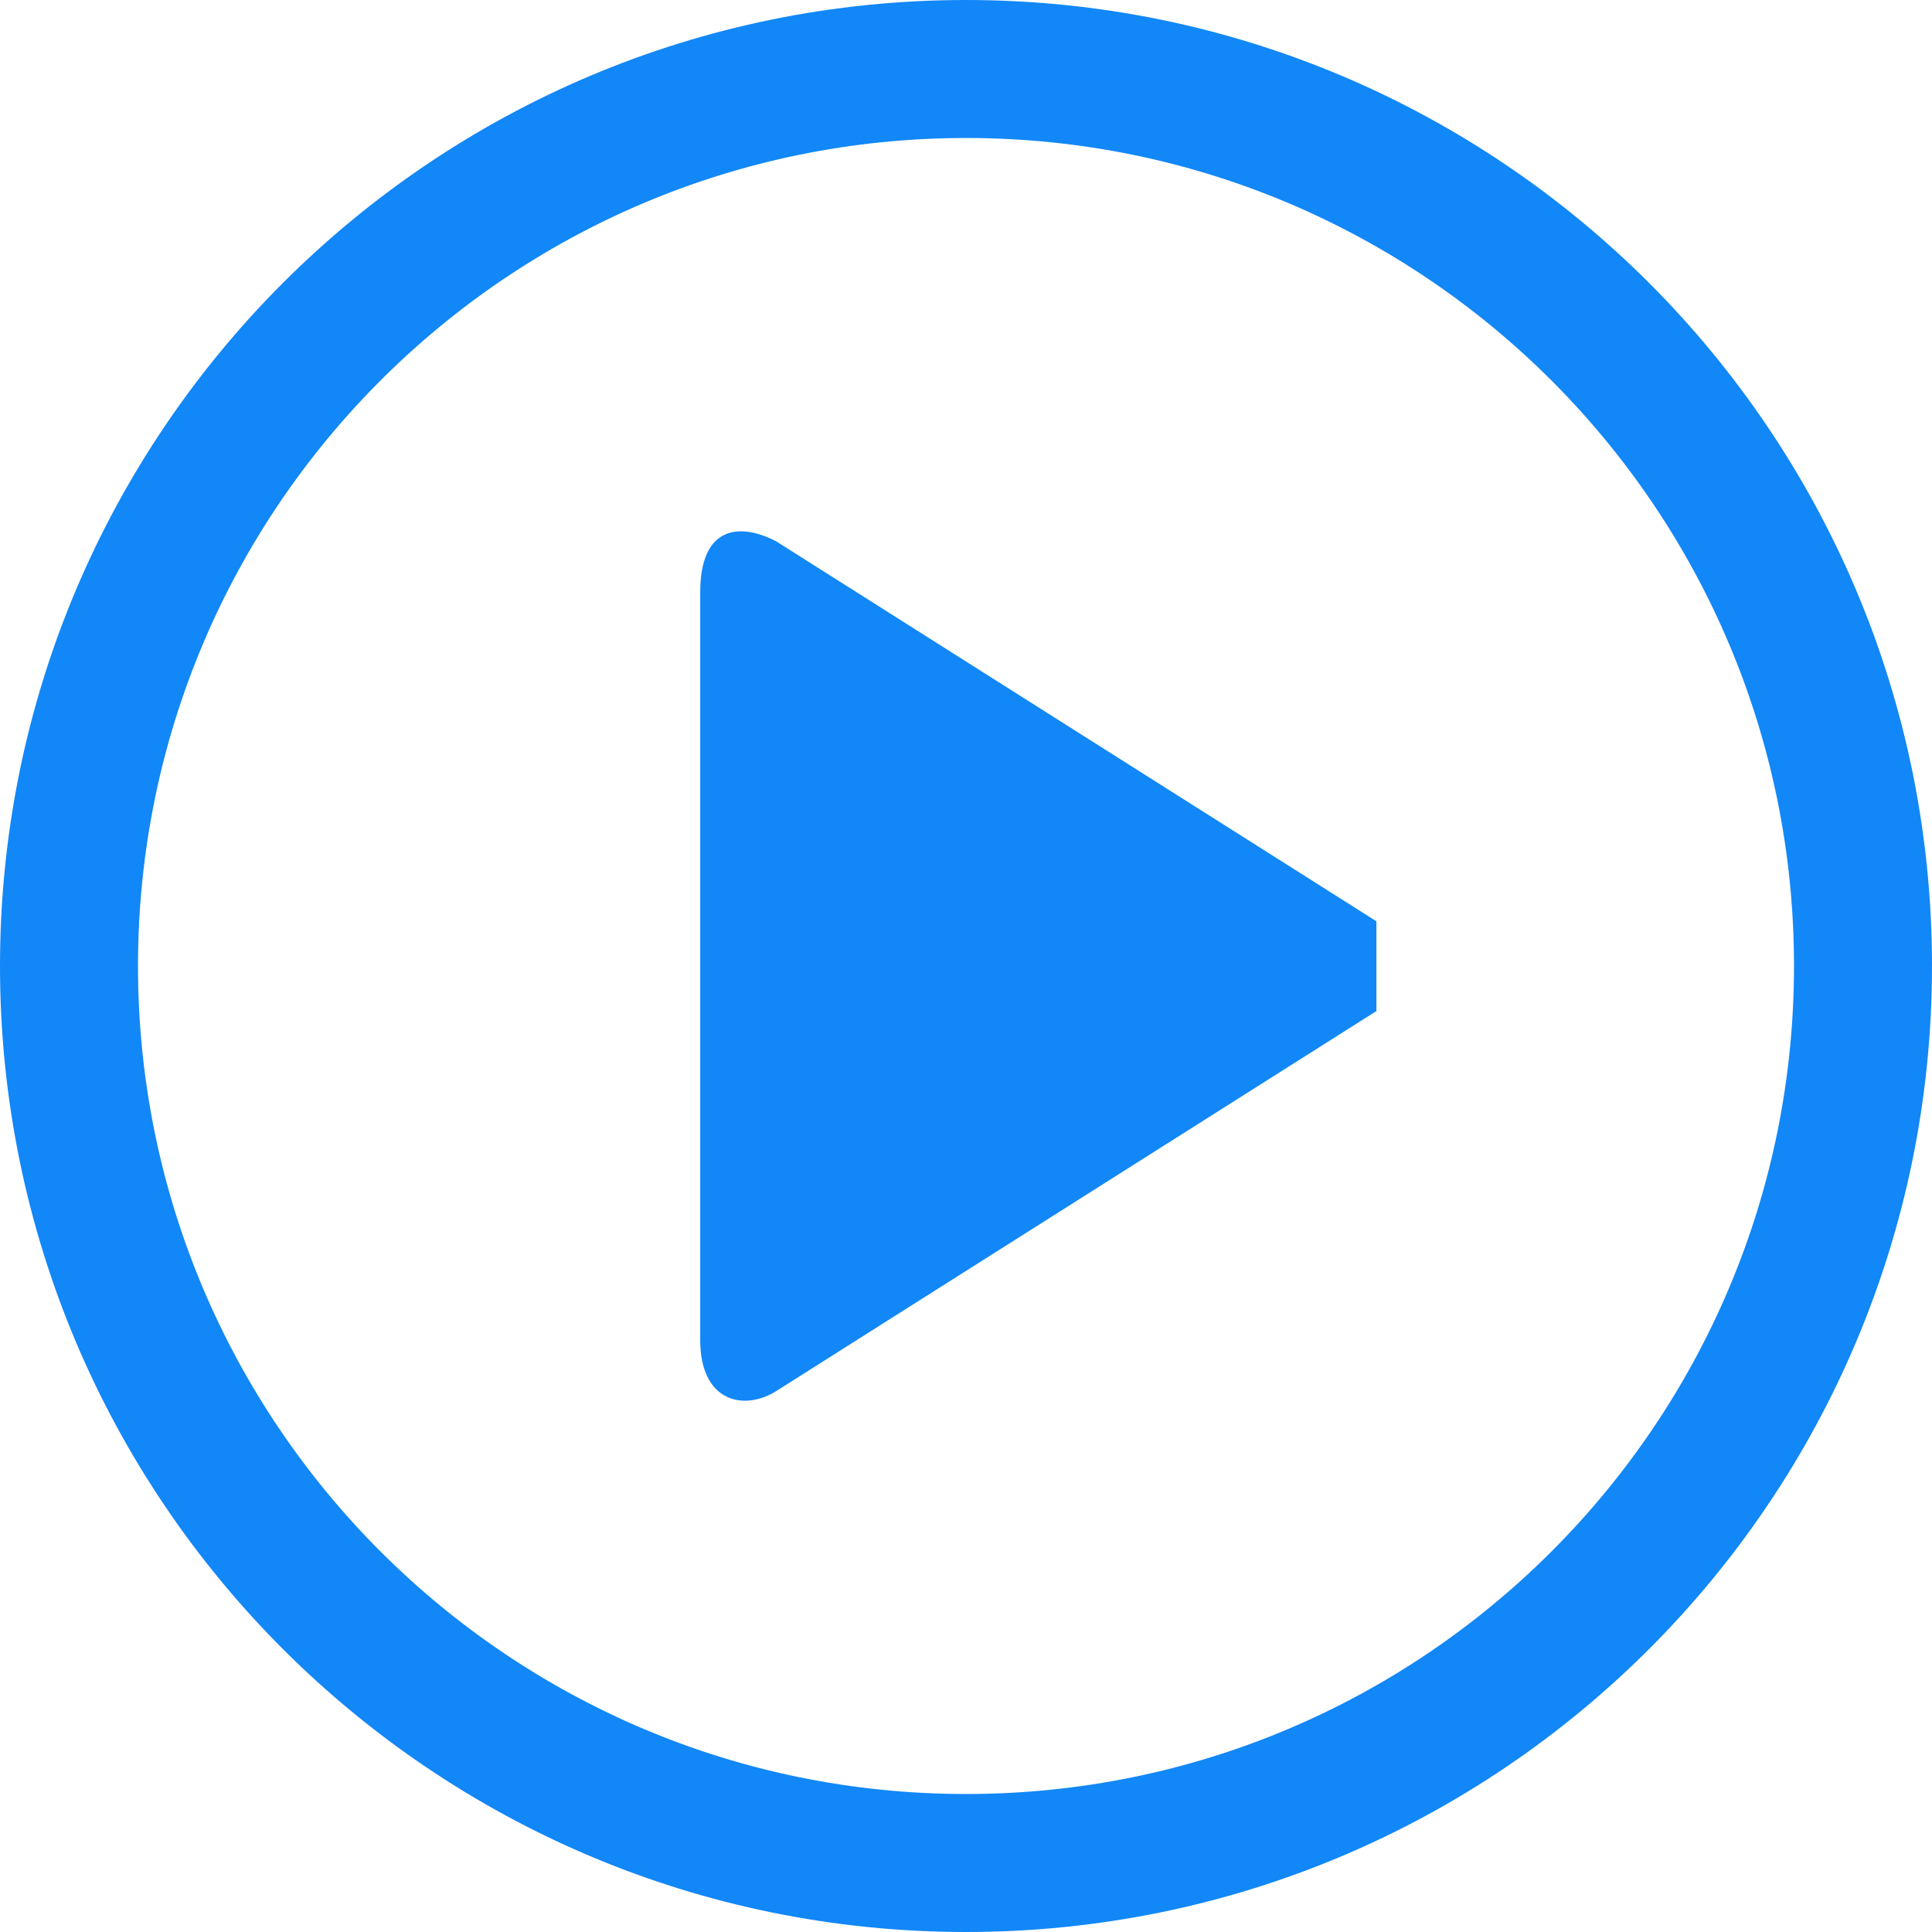
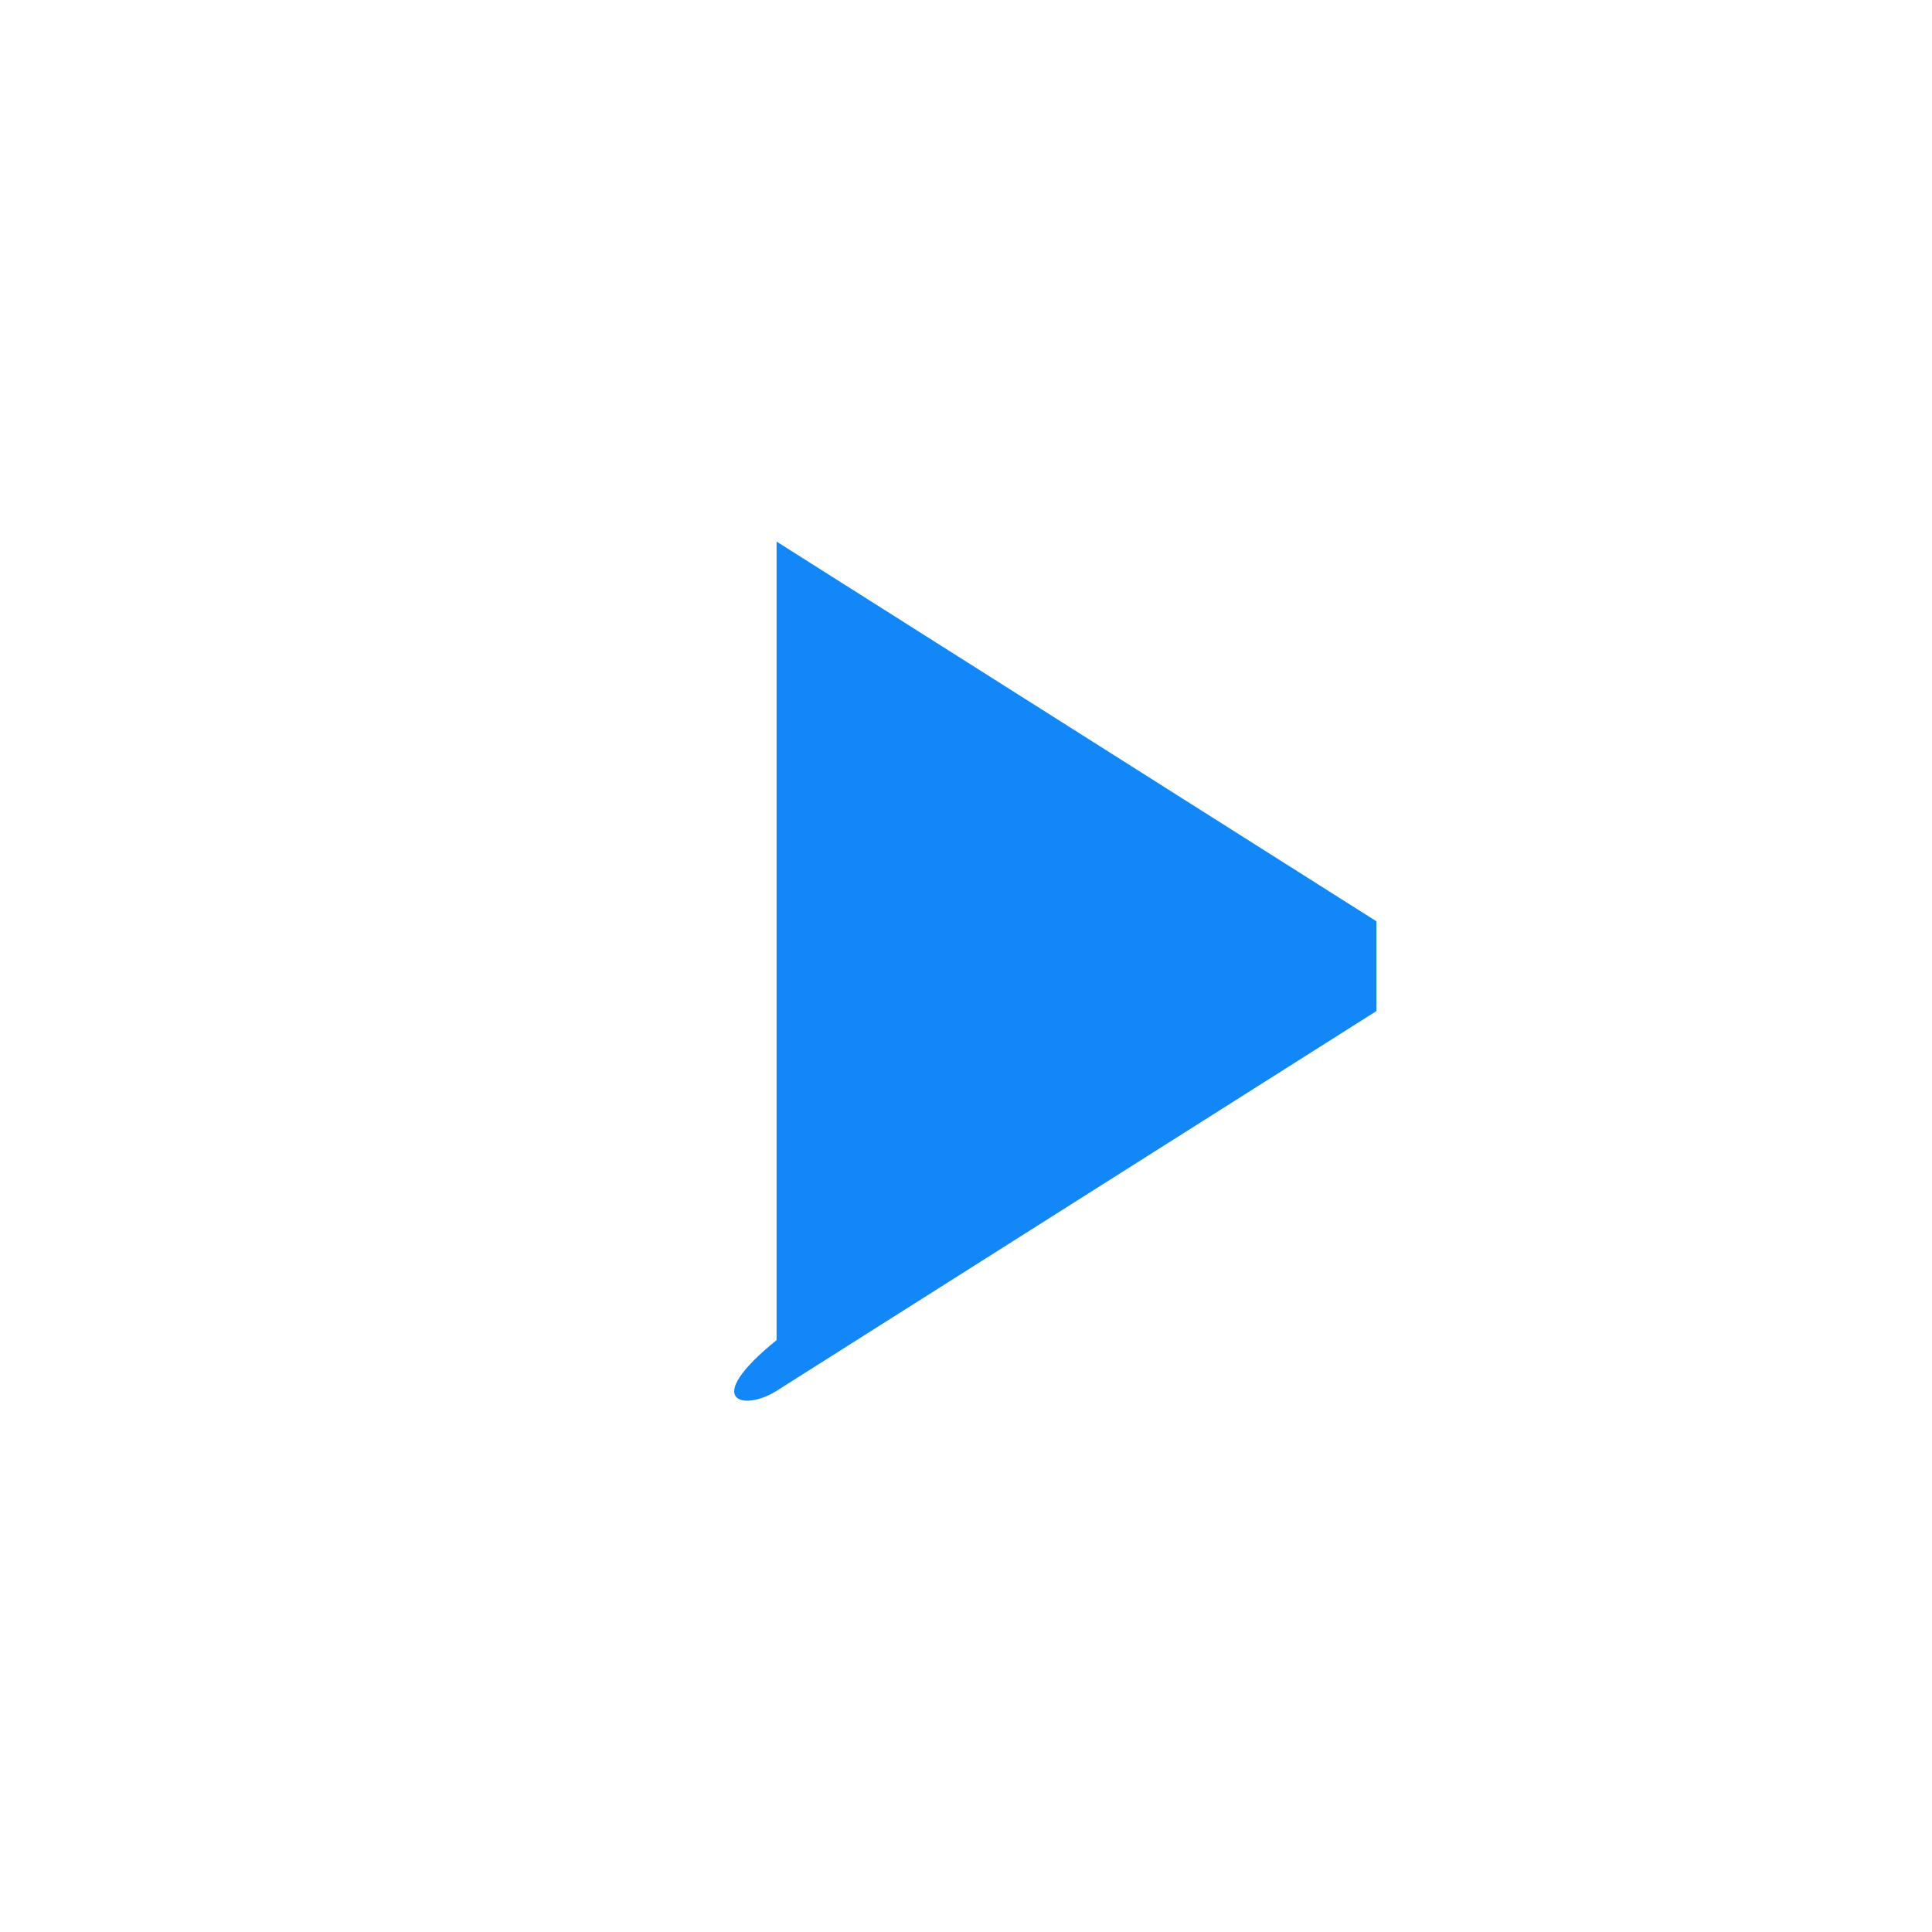
<svg xmlns="http://www.w3.org/2000/svg" width="28" height="28" viewBox="0 0 28 28" fill="none">
-   <path d="M1 14C1 6.82 6.82 1 14 1C21.18 1 27 6.82 27 14C27 21.18 21.18 27 14 27C6.82 27 1 21.18 1 14Z" stroke="#1287F7" stroke-width="2" />
-   <path d="M19.948 13.352L11.255 7.849C10.739 7.576 10.148 7.604 10.148 8.584V19.422C10.148 20.317 10.782 20.458 11.255 20.157L19.948 14.653" fill="#1287F7" />
+   <path d="M19.948 13.352L11.255 7.849V19.422C10.148 20.317 10.782 20.458 11.255 20.157L19.948 14.653" fill="#1287F7" />
</svg>